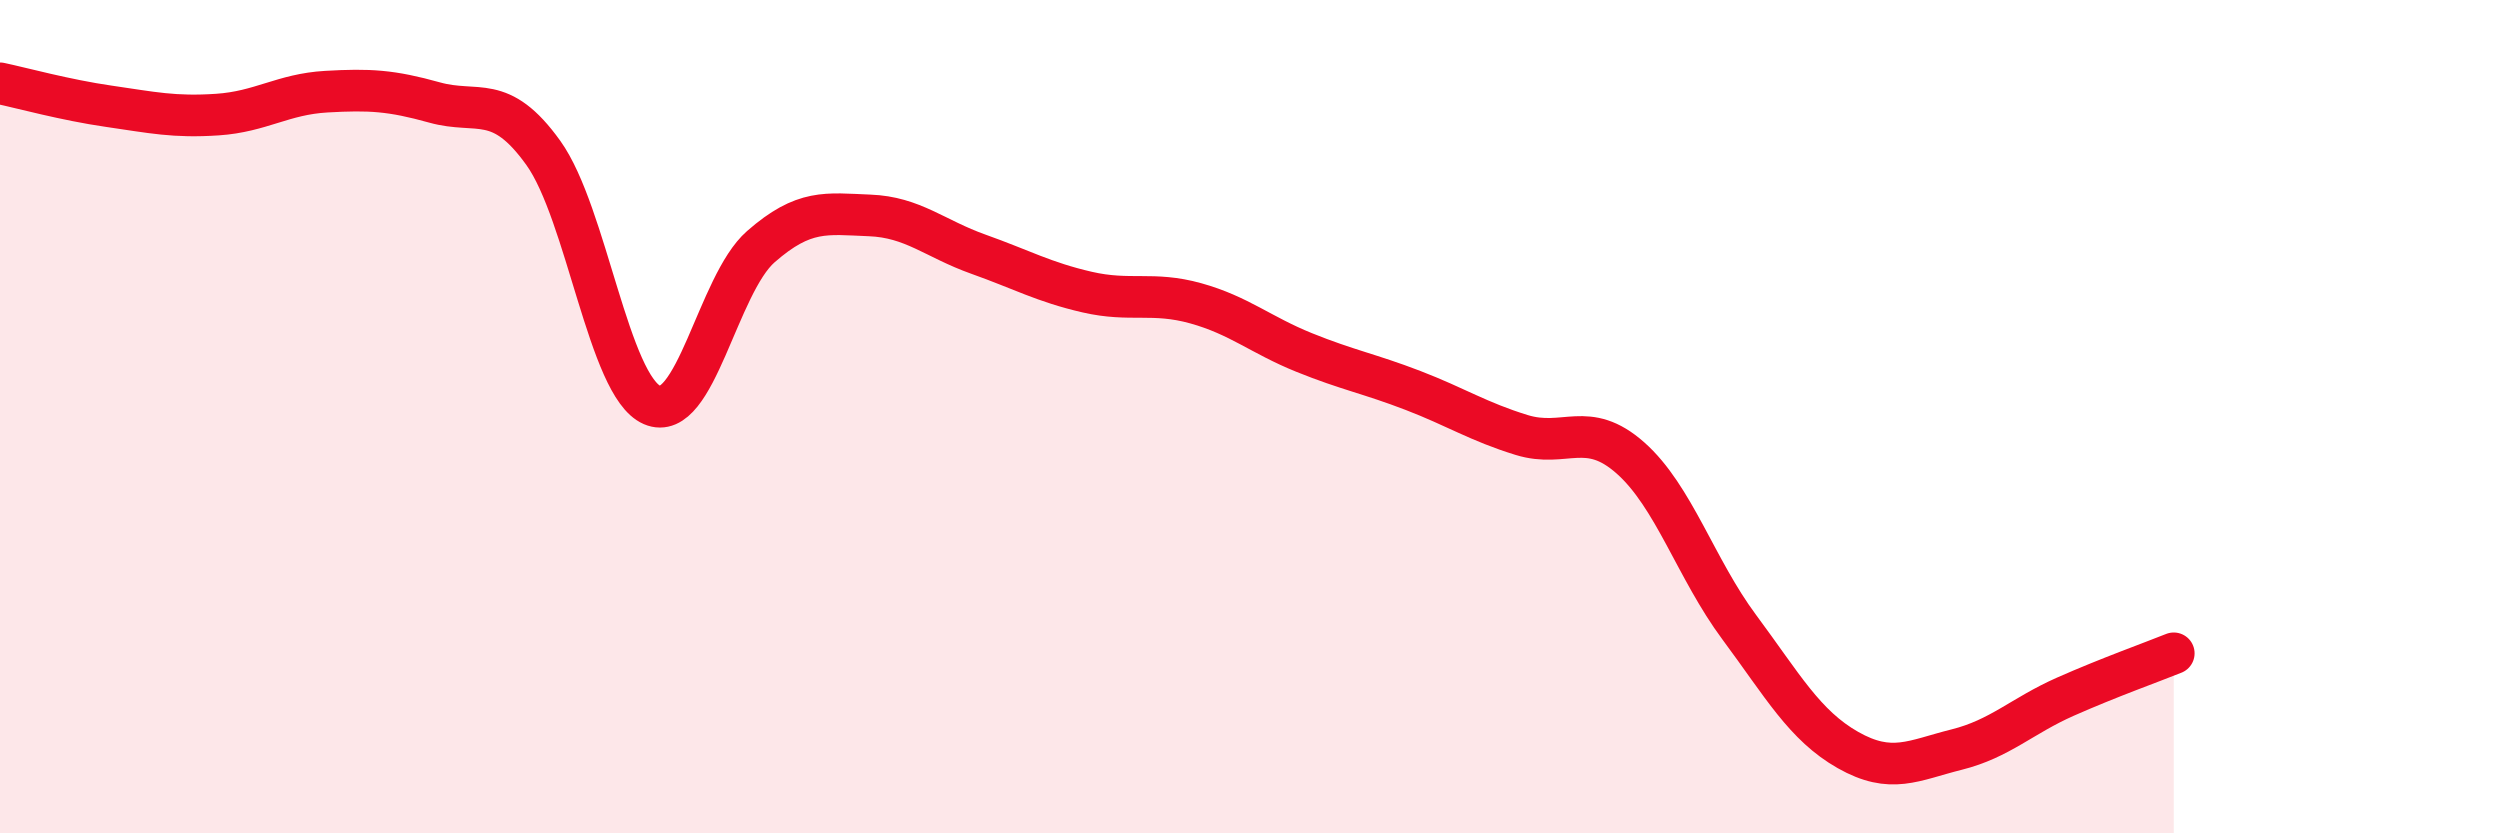
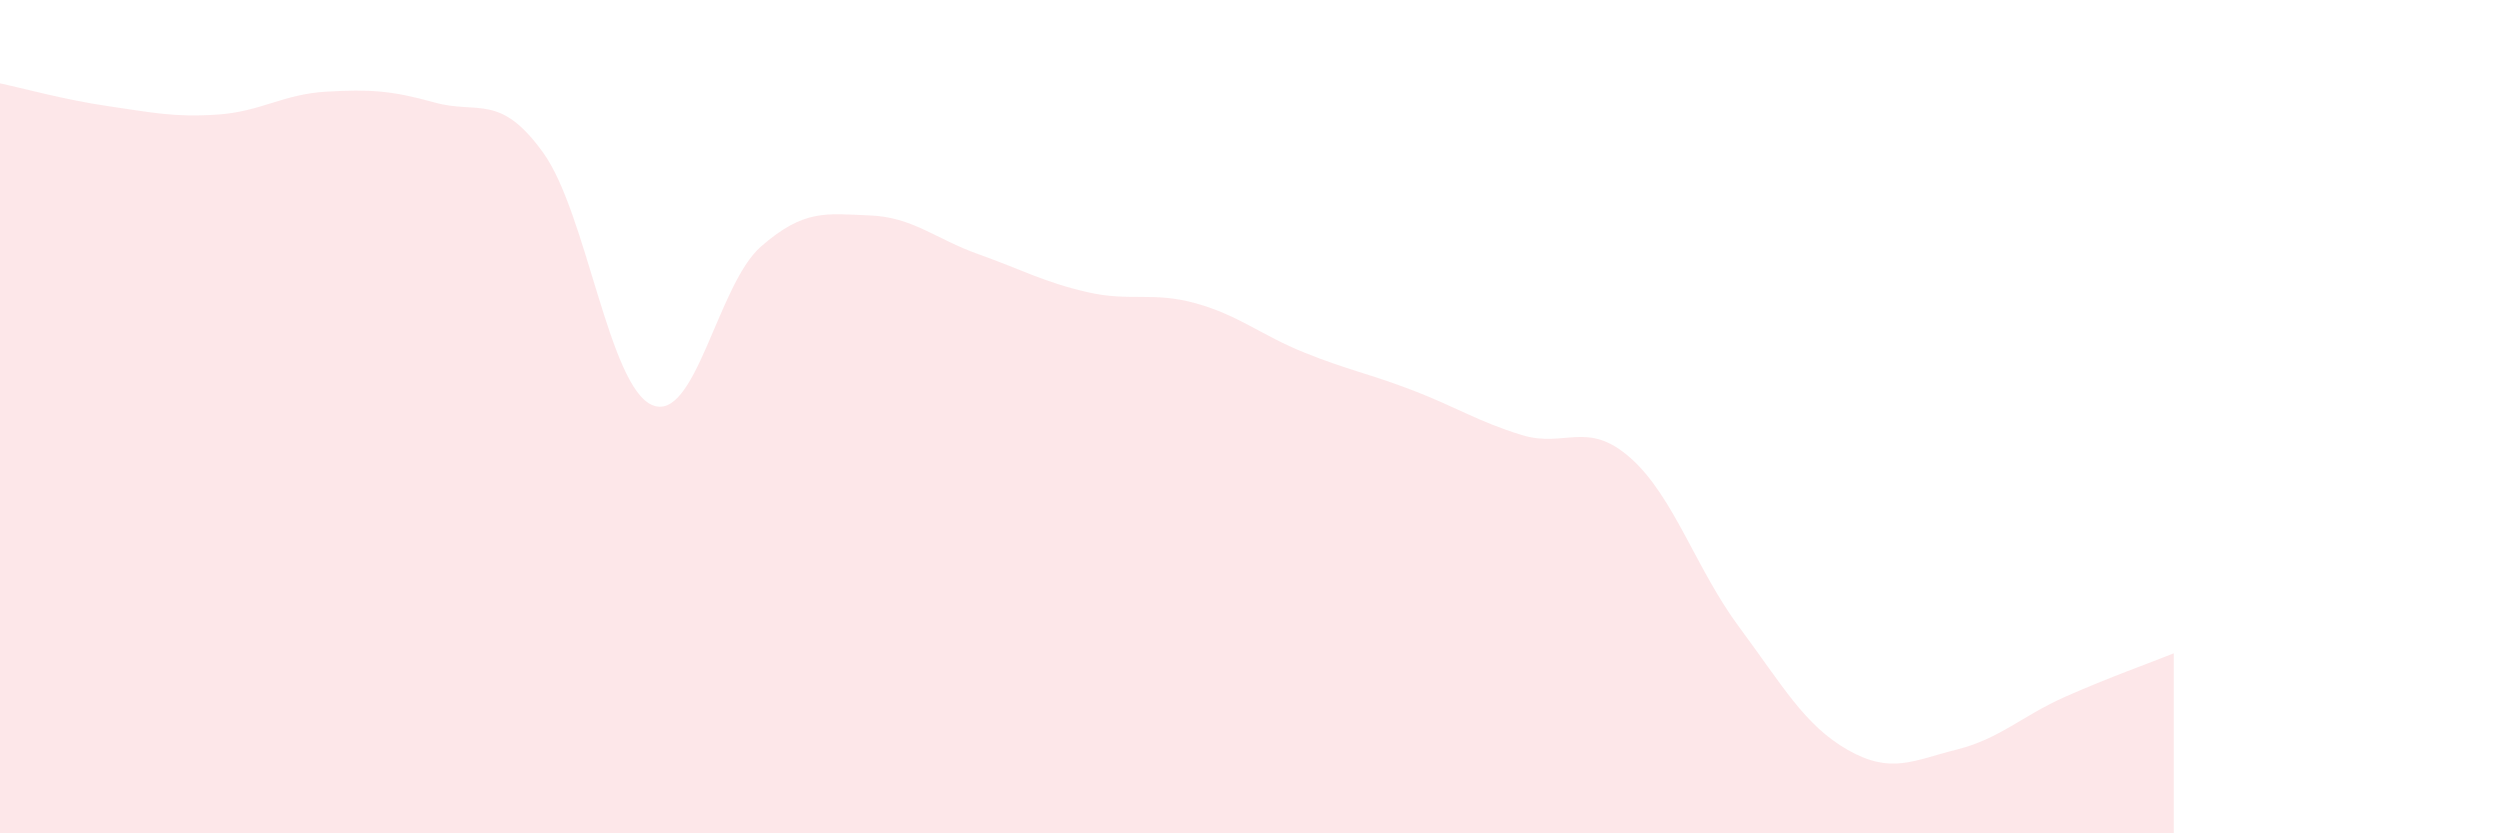
<svg xmlns="http://www.w3.org/2000/svg" width="60" height="20" viewBox="0 0 60 20">
  <path d="M 0,2 C 0.52,2.11 1.57,2.4 2.61,2.55 C 3.65,2.7 4.18,2.82 5.22,2.75 C 6.26,2.68 6.79,2.26 7.83,2.2 C 8.87,2.14 9.39,2.17 10.43,2.46 C 11.47,2.75 12,2.22 13.04,3.67 C 14.08,5.12 14.61,9.27 15.65,9.72 C 16.69,10.17 17.22,6.83 18.26,5.92 C 19.3,5.01 19.83,5.13 20.87,5.17 C 21.91,5.21 22.44,5.73 23.48,6.1 C 24.52,6.47 25.05,6.77 26.09,7.01 C 27.13,7.25 27.66,6.99 28.7,7.28 C 29.74,7.57 30.26,8.04 31.3,8.46 C 32.34,8.88 32.87,8.97 33.91,9.37 C 34.95,9.77 35.48,10.12 36.52,10.44 C 37.56,10.76 38.09,10.07 39.13,10.99 C 40.17,11.91 40.7,13.65 41.74,15.05 C 42.78,16.45 43.31,17.41 44.35,18 C 45.39,18.59 45.92,18.25 46.96,17.99 C 48,17.73 48.53,17.18 49.57,16.72 C 50.61,16.26 51.65,15.89 52.17,15.68L52.17 20L0 20Z" fill="#EB0A25" opacity="0.1" stroke-linecap="round" stroke-linejoin="round" />
-   <path d="M 0,2 C 0.52,2.11 1.57,2.4 2.61,2.55 C 3.65,2.7 4.18,2.82 5.22,2.75 C 6.26,2.68 6.79,2.26 7.83,2.2 C 8.87,2.14 9.39,2.17 10.43,2.46 C 11.47,2.75 12,2.22 13.04,3.67 C 14.08,5.12 14.61,9.27 15.65,9.72 C 16.69,10.17 17.22,6.83 18.26,5.92 C 19.3,5.01 19.83,5.13 20.87,5.17 C 21.91,5.21 22.44,5.73 23.48,6.1 C 24.52,6.47 25.05,6.77 26.09,7.01 C 27.13,7.25 27.66,6.99 28.7,7.28 C 29.74,7.57 30.26,8.04 31.3,8.46 C 32.34,8.88 32.87,8.97 33.91,9.37 C 34.95,9.77 35.48,10.12 36.52,10.44 C 37.56,10.76 38.09,10.07 39.13,10.99 C 40.17,11.91 40.7,13.65 41.74,15.05 C 42.78,16.45 43.31,17.41 44.35,18 C 45.39,18.59 45.92,18.25 46.96,17.99 C 48,17.73 48.53,17.18 49.57,16.72 C 50.61,16.26 51.65,15.89 52.17,15.68" stroke="#EB0A25" stroke-width="1" fill="none" stroke-linecap="round" stroke-linejoin="round" />
</svg>